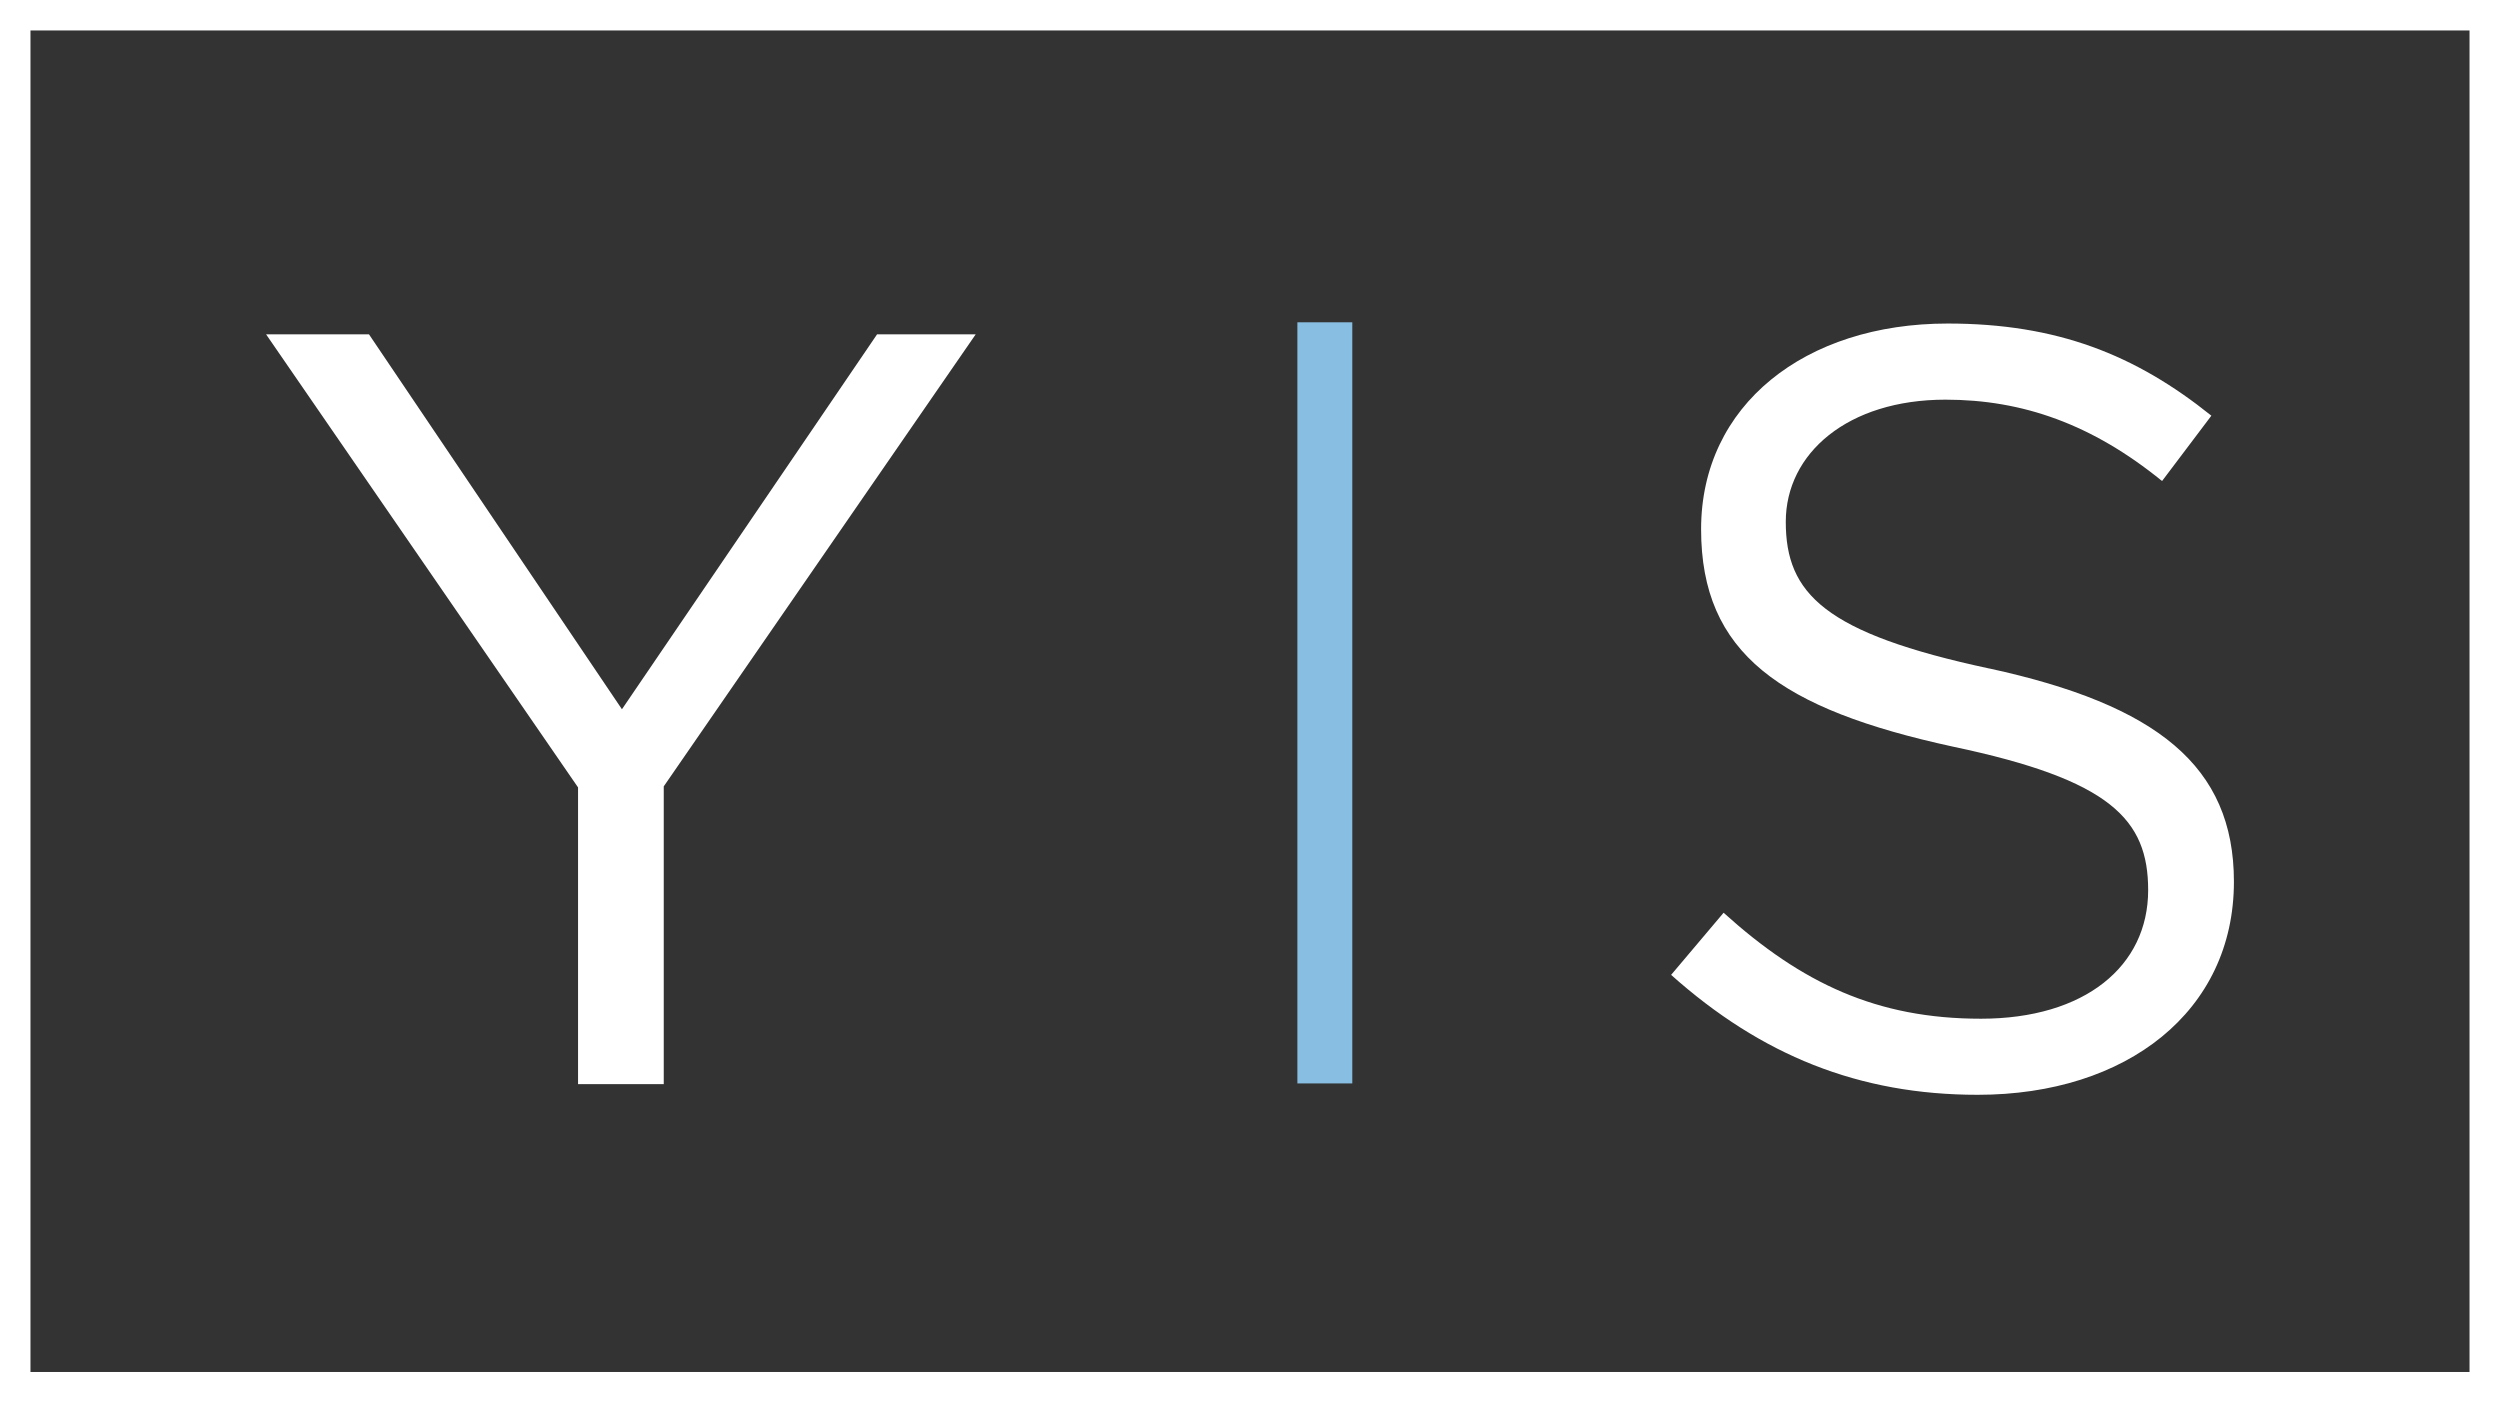
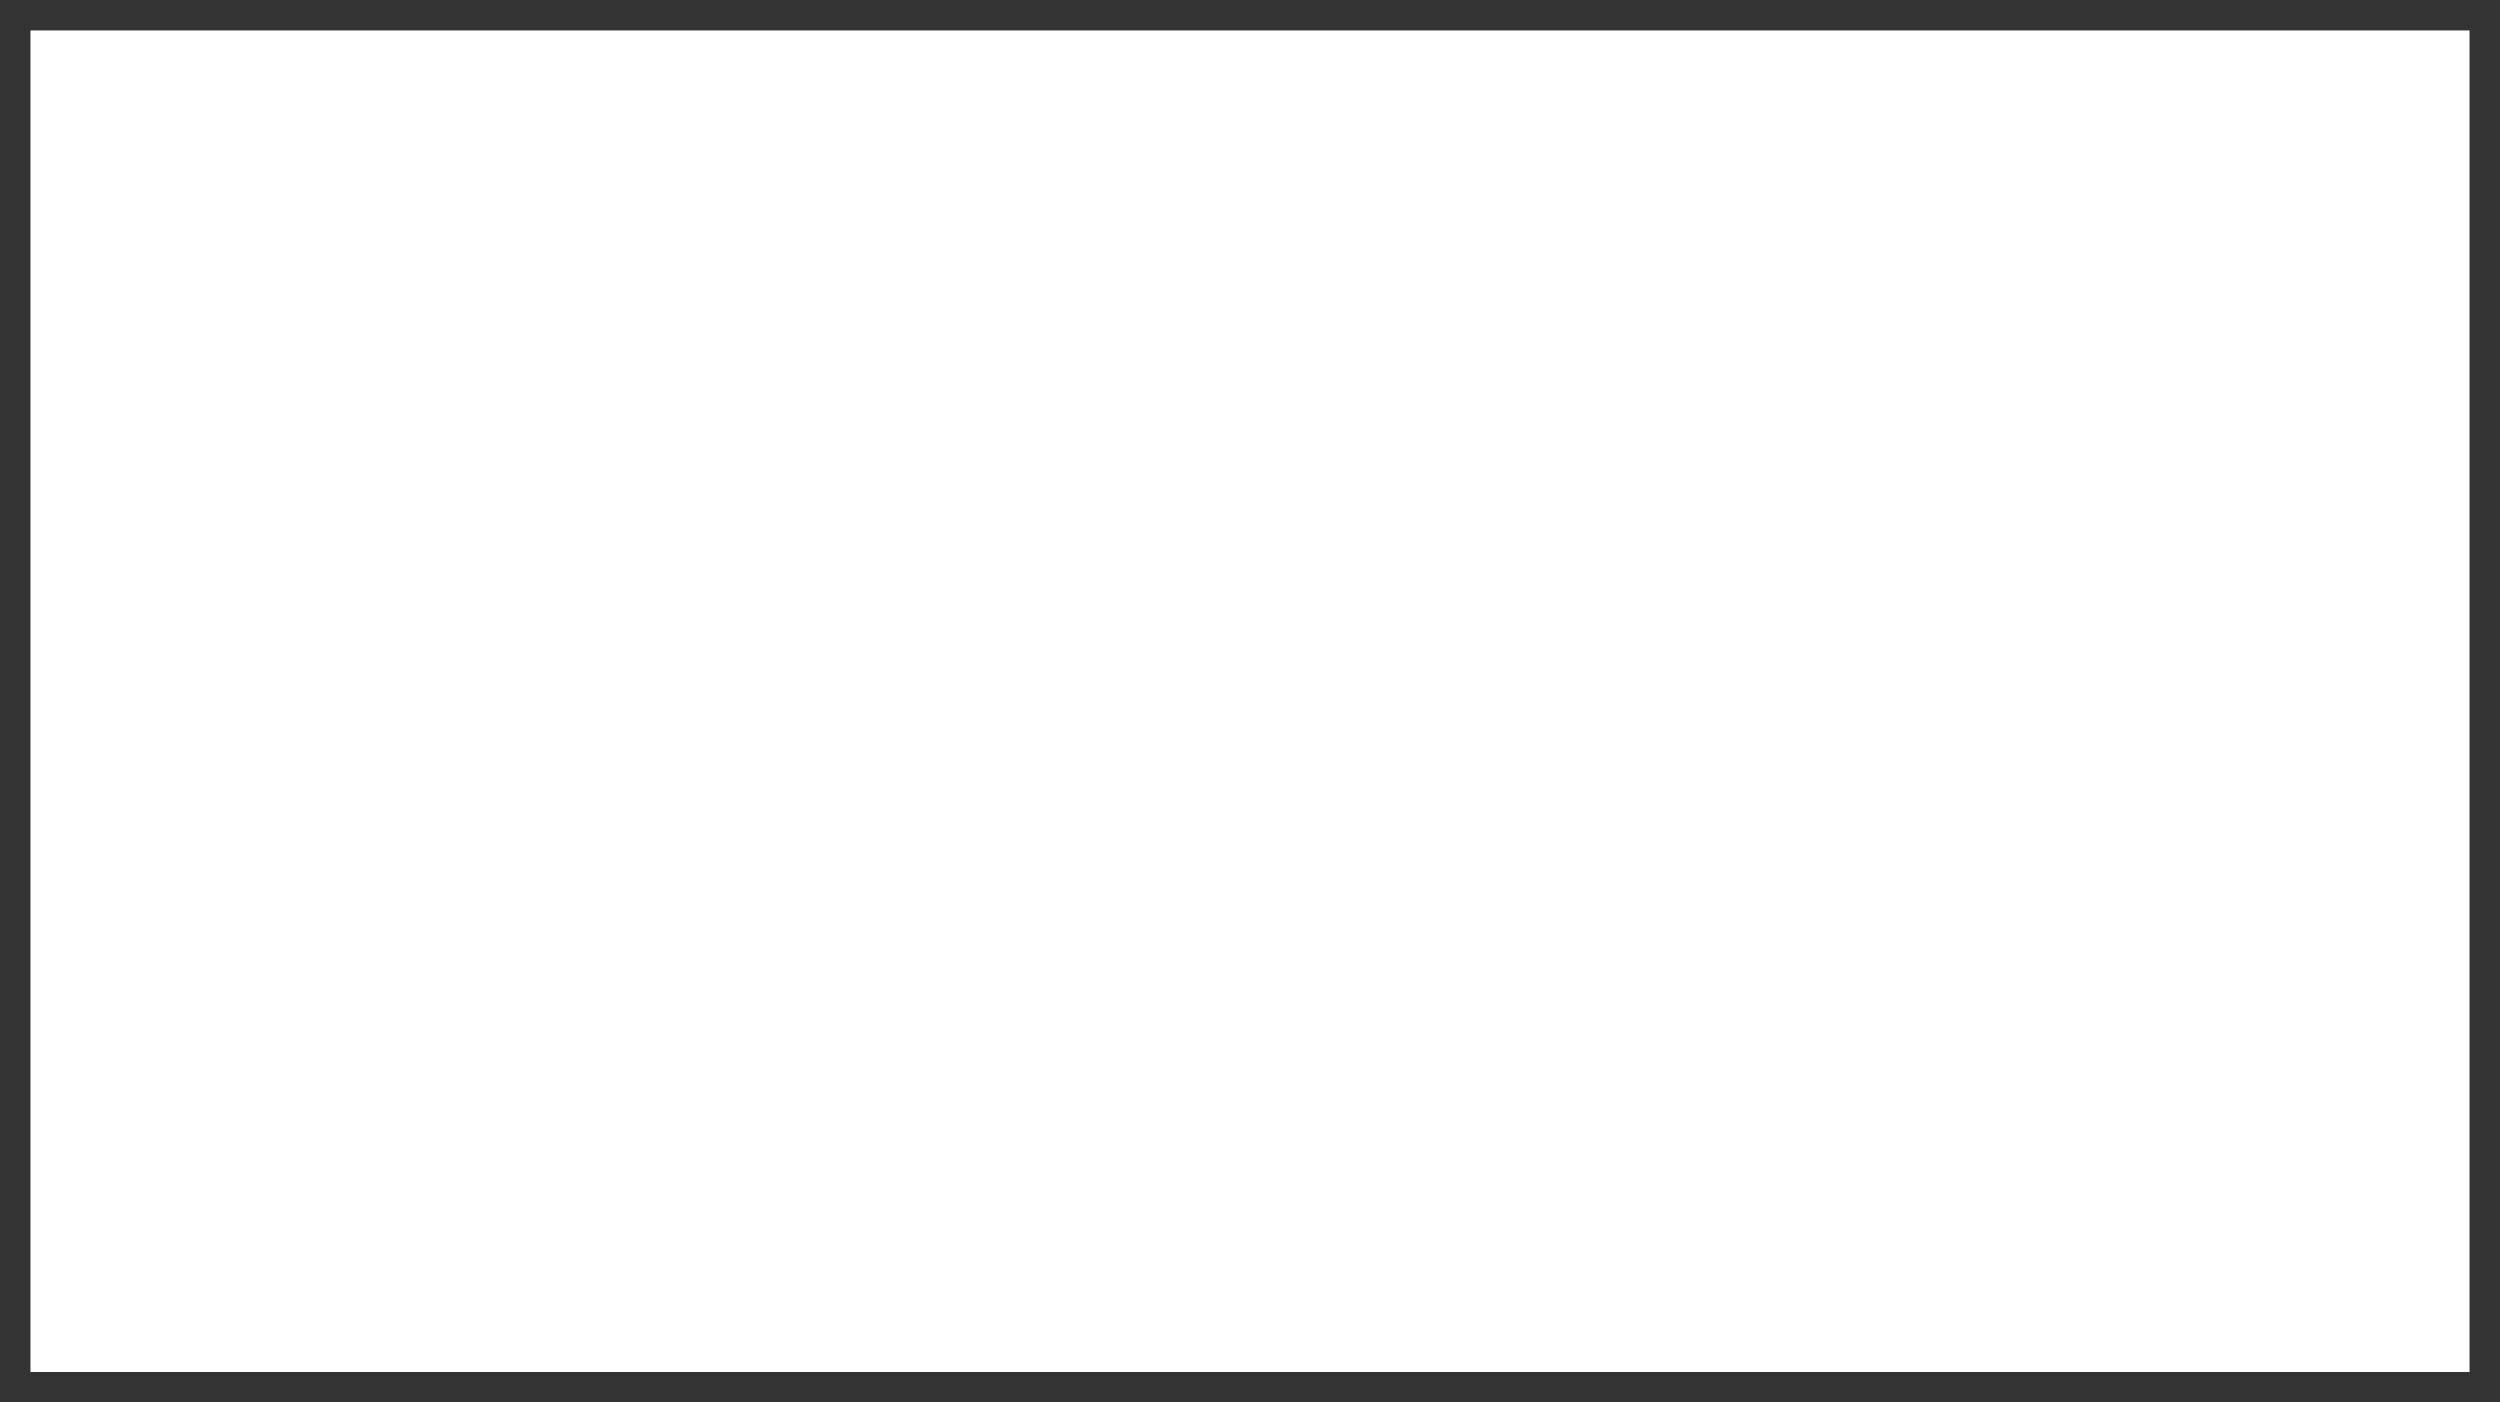
<svg xmlns="http://www.w3.org/2000/svg" width="164" height="92" viewBox="0 0 164 92" fill="none">
  <rect x="0" y="0" width="164" height="92" fill="#333333" stroke="none" />
-   <path d="M162.001 1.998V90.002H1.999V1.998H162.001ZM164 0H0V92H164V0Z" fill="white" />
+   <path d="M162.001 1.998V90.002H1.999V1.998H162.001ZM164 0H0V92V0Z" fill="white" />
  <path d="M43.542 71.12H37.92V51.654L17.454 21.931H24.204L40.799 46.527L57.537 21.931H64.007L43.542 51.586V71.12Z" fill="white" />
  <path d="M130.51 43.854C141.483 46.244 146.545 50.247 146.545 57.839C146.545 66.337 139.516 71.819 129.739 71.819C121.933 71.819 115.531 69.222 109.625 63.952L113.068 59.876C118.202 64.511 123.125 66.828 129.947 66.828C136.768 66.828 140.919 63.384 140.919 58.394C140.919 53.755 138.46 51.158 128.119 48.981C116.795 46.519 111.592 42.867 111.592 34.717C111.592 26.566 118.41 21.224 127.763 21.224C134.937 21.224 140.071 23.262 145.066 27.269L141.831 31.556C137.256 27.832 132.686 26.218 127.623 26.218C121.221 26.218 117.147 29.73 117.147 34.229C117.147 38.94 119.678 41.537 130.51 43.858" fill="white" />
-   <path d="M88.711 21.142H85.108V71.073H88.711V21.142Z" fill="#88BEE1" />
</svg>